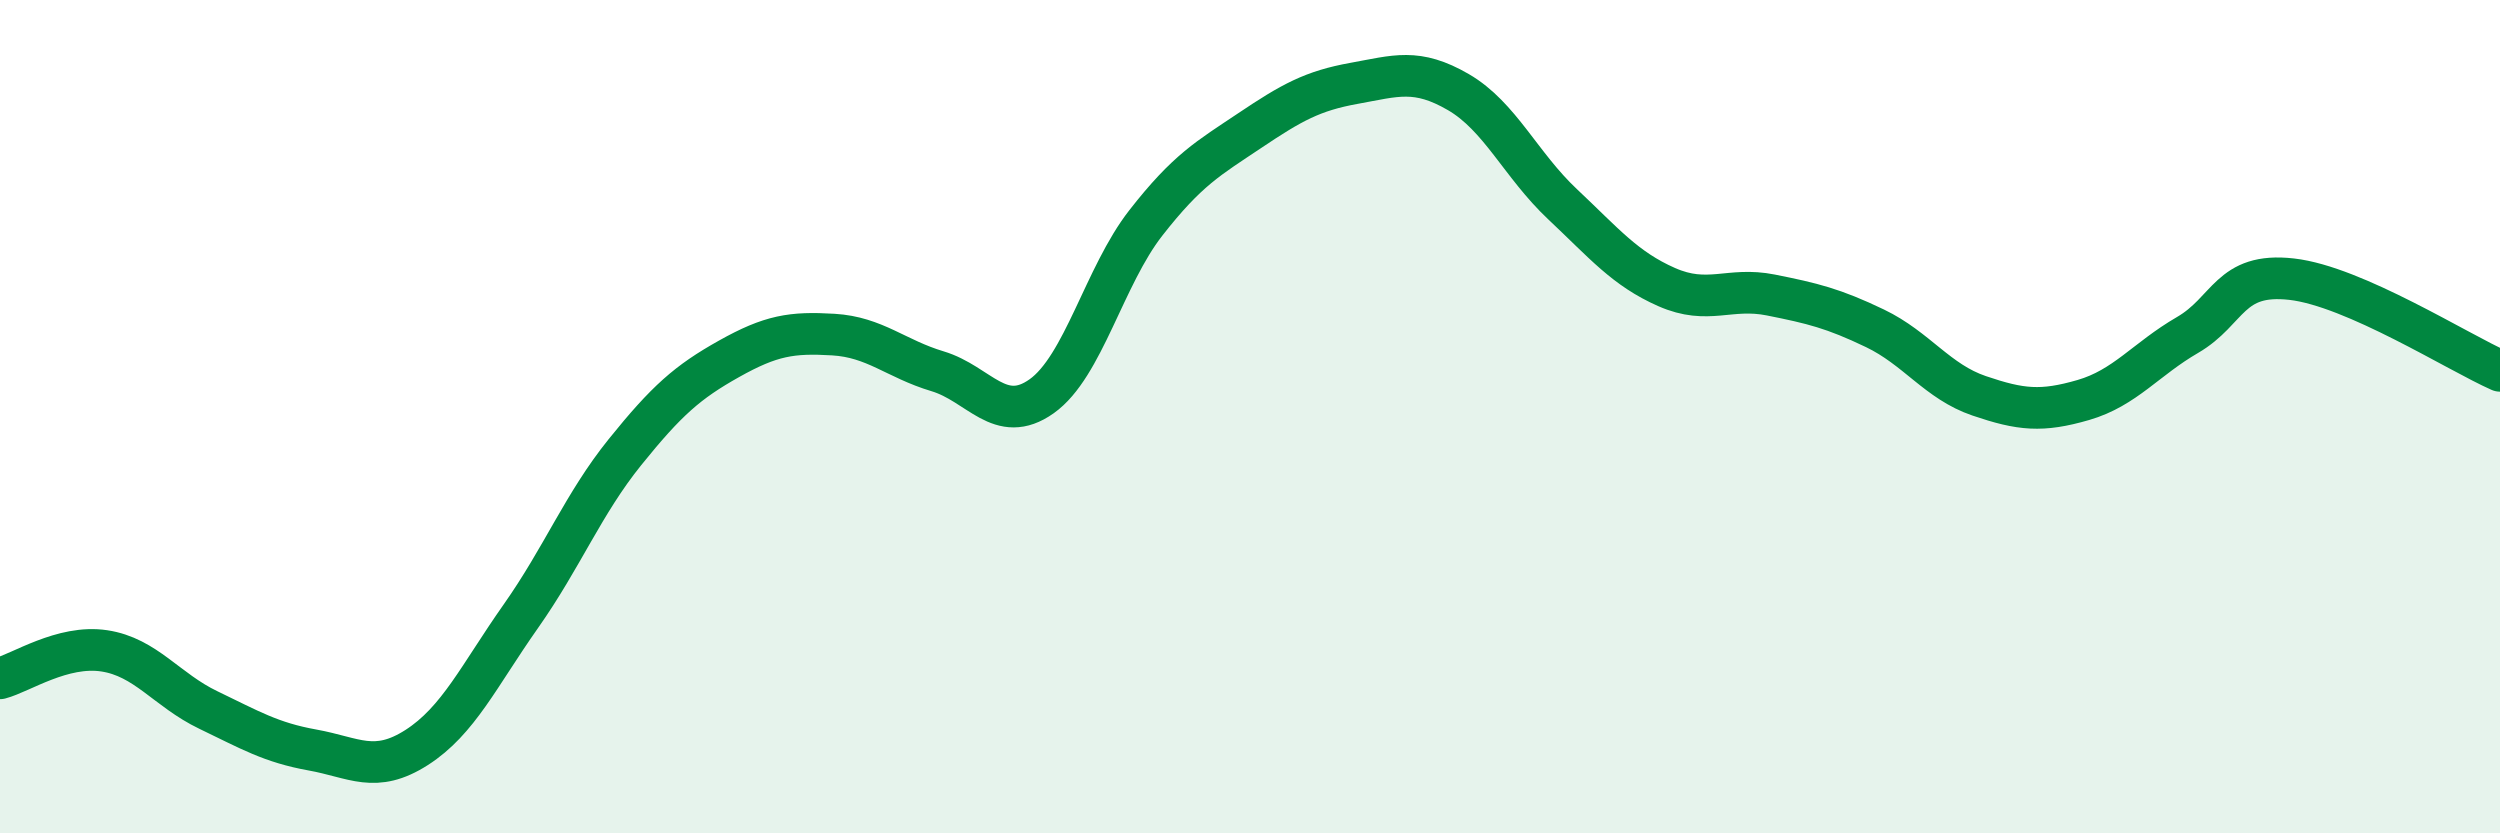
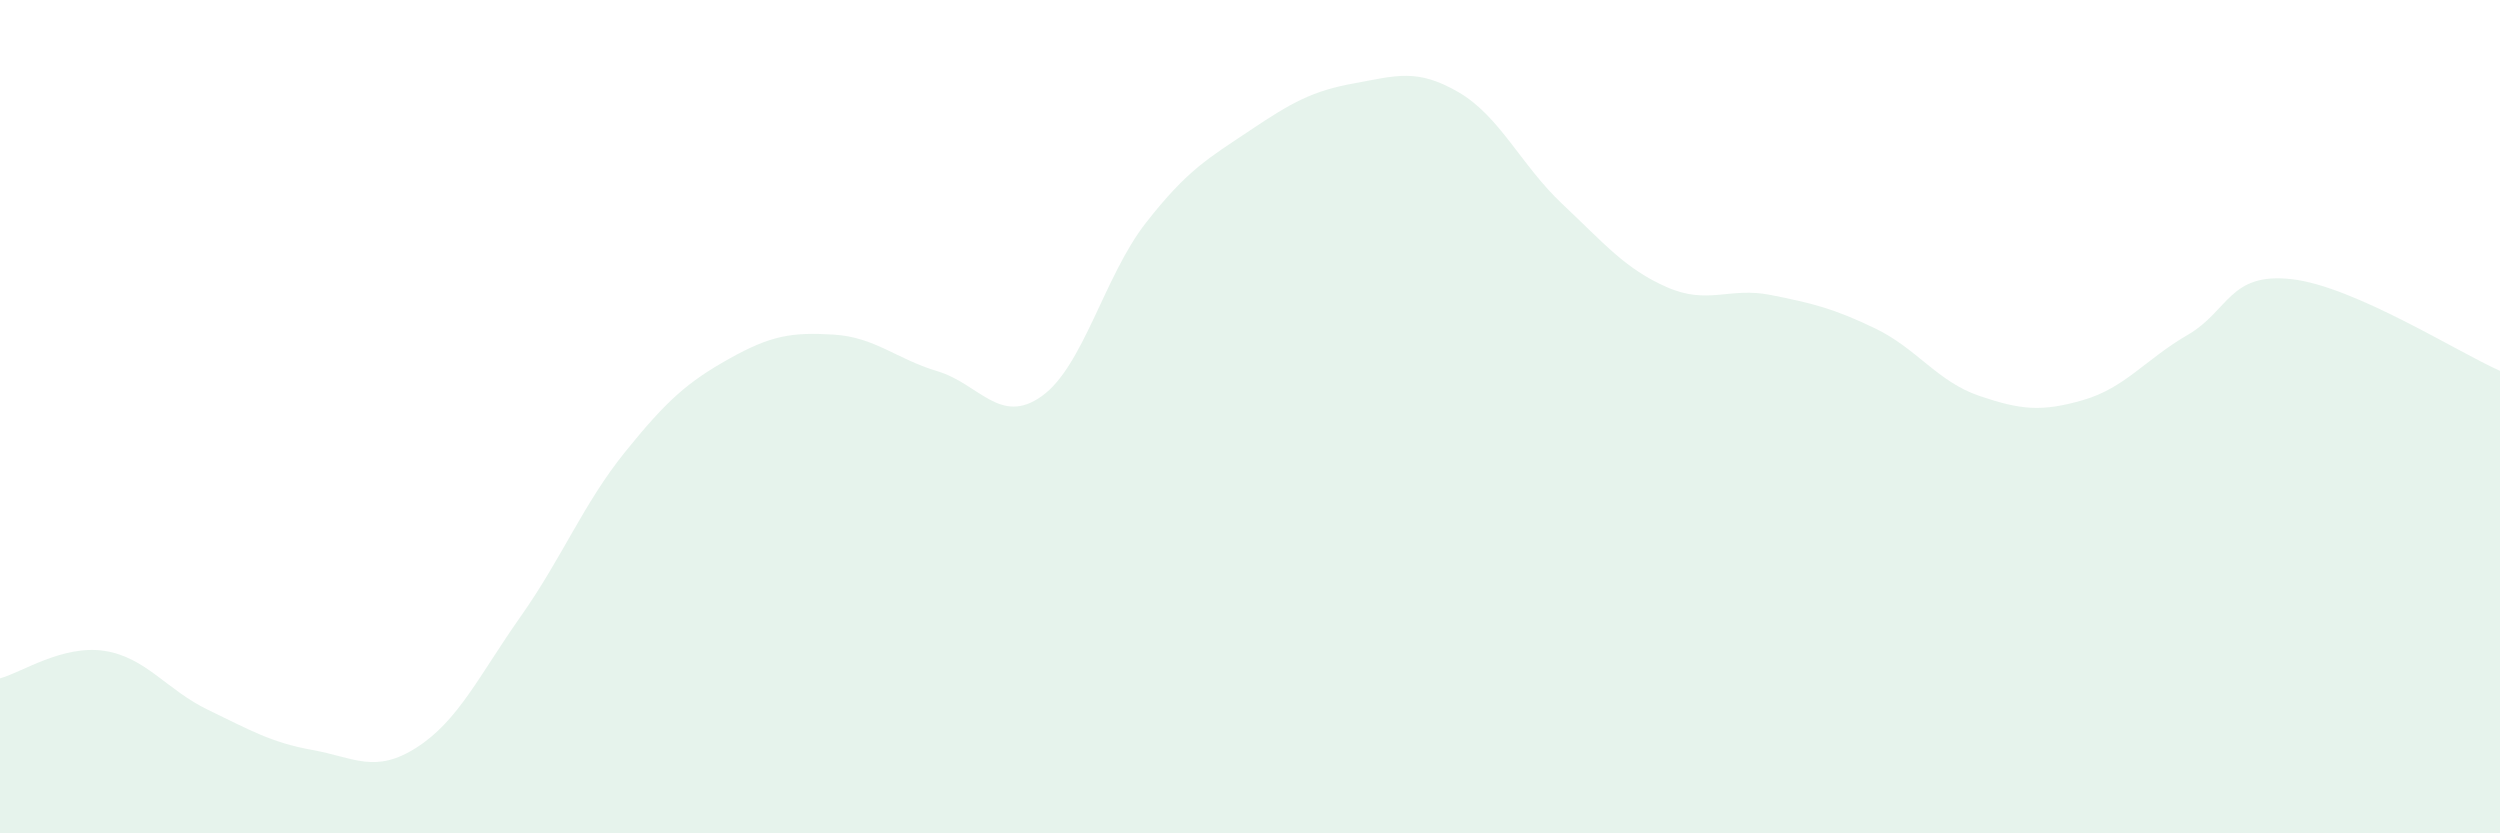
<svg xmlns="http://www.w3.org/2000/svg" width="60" height="20" viewBox="0 0 60 20">
  <path d="M 0,16.28 C 0.5,16.15 1.5,15.47 2.5,15.62 C 3.5,15.77 4,16.56 5,17.04 C 6,17.52 6.5,17.82 7.5,18 C 8.5,18.18 9,18.58 10,17.94 C 11,17.3 11.5,16.21 12.5,14.79 C 13.5,13.37 14,12.09 15,10.85 C 16,9.61 16.5,9.17 17.5,8.61 C 18.5,8.05 19,7.97 20,8.03 C 21,8.09 21.5,8.61 22.5,8.91 C 23.5,9.21 24,10.22 25,9.51 C 26,8.8 26.5,6.63 27.5,5.35 C 28.5,4.07 29,3.8 30,3.13 C 31,2.46 31.5,2.18 32.5,2 C 33.5,1.82 34,1.63 35,2.21 C 36,2.79 36.5,3.96 37.5,4.9 C 38.5,5.84 39,6.45 40,6.89 C 41,7.33 41.5,6.88 42.5,7.08 C 43.5,7.28 44,7.4 45,7.88 C 46,8.36 46.5,9.16 47.5,9.5 C 48.5,9.84 49,9.89 50,9.6 C 51,9.31 51.5,8.62 52.5,8.04 C 53.5,7.46 53.5,6.53 55,6.7 C 56.5,6.87 59,8.46 60,8.9L60 20L0 20Z" fill="#008740" opacity="0.1" stroke-linecap="round" stroke-linejoin="round" />
-   <path d="M 0,16.28 C 0.5,16.15 1.5,15.47 2.5,15.62 C 3.5,15.77 4,16.56 5,17.04 C 6,17.52 6.5,17.82 7.5,18 C 8.5,18.18 9,18.58 10,17.94 C 11,17.3 11.5,16.21 12.5,14.79 C 13.5,13.37 14,12.09 15,10.85 C 16,9.61 16.5,9.17 17.5,8.61 C 18.5,8.05 19,7.97 20,8.03 C 21,8.09 21.5,8.61 22.5,8.91 C 23.5,9.21 24,10.22 25,9.51 C 26,8.8 26.5,6.63 27.5,5.35 C 28.5,4.07 29,3.8 30,3.13 C 31,2.46 31.5,2.18 32.5,2 C 33.5,1.82 34,1.63 35,2.21 C 36,2.79 36.5,3.96 37.5,4.9 C 38.5,5.84 39,6.45 40,6.89 C 41,7.33 41.5,6.88 42.5,7.08 C 43.5,7.28 44,7.4 45,7.88 C 46,8.36 46.5,9.16 47.5,9.5 C 48.5,9.84 49,9.89 50,9.6 C 51,9.31 51.5,8.62 52.5,8.04 C 53.5,7.46 53.5,6.53 55,6.7 C 56.5,6.87 59,8.46 60,8.9" stroke="#008740" stroke-width="1" fill="none" stroke-linecap="round" stroke-linejoin="round" />
</svg>